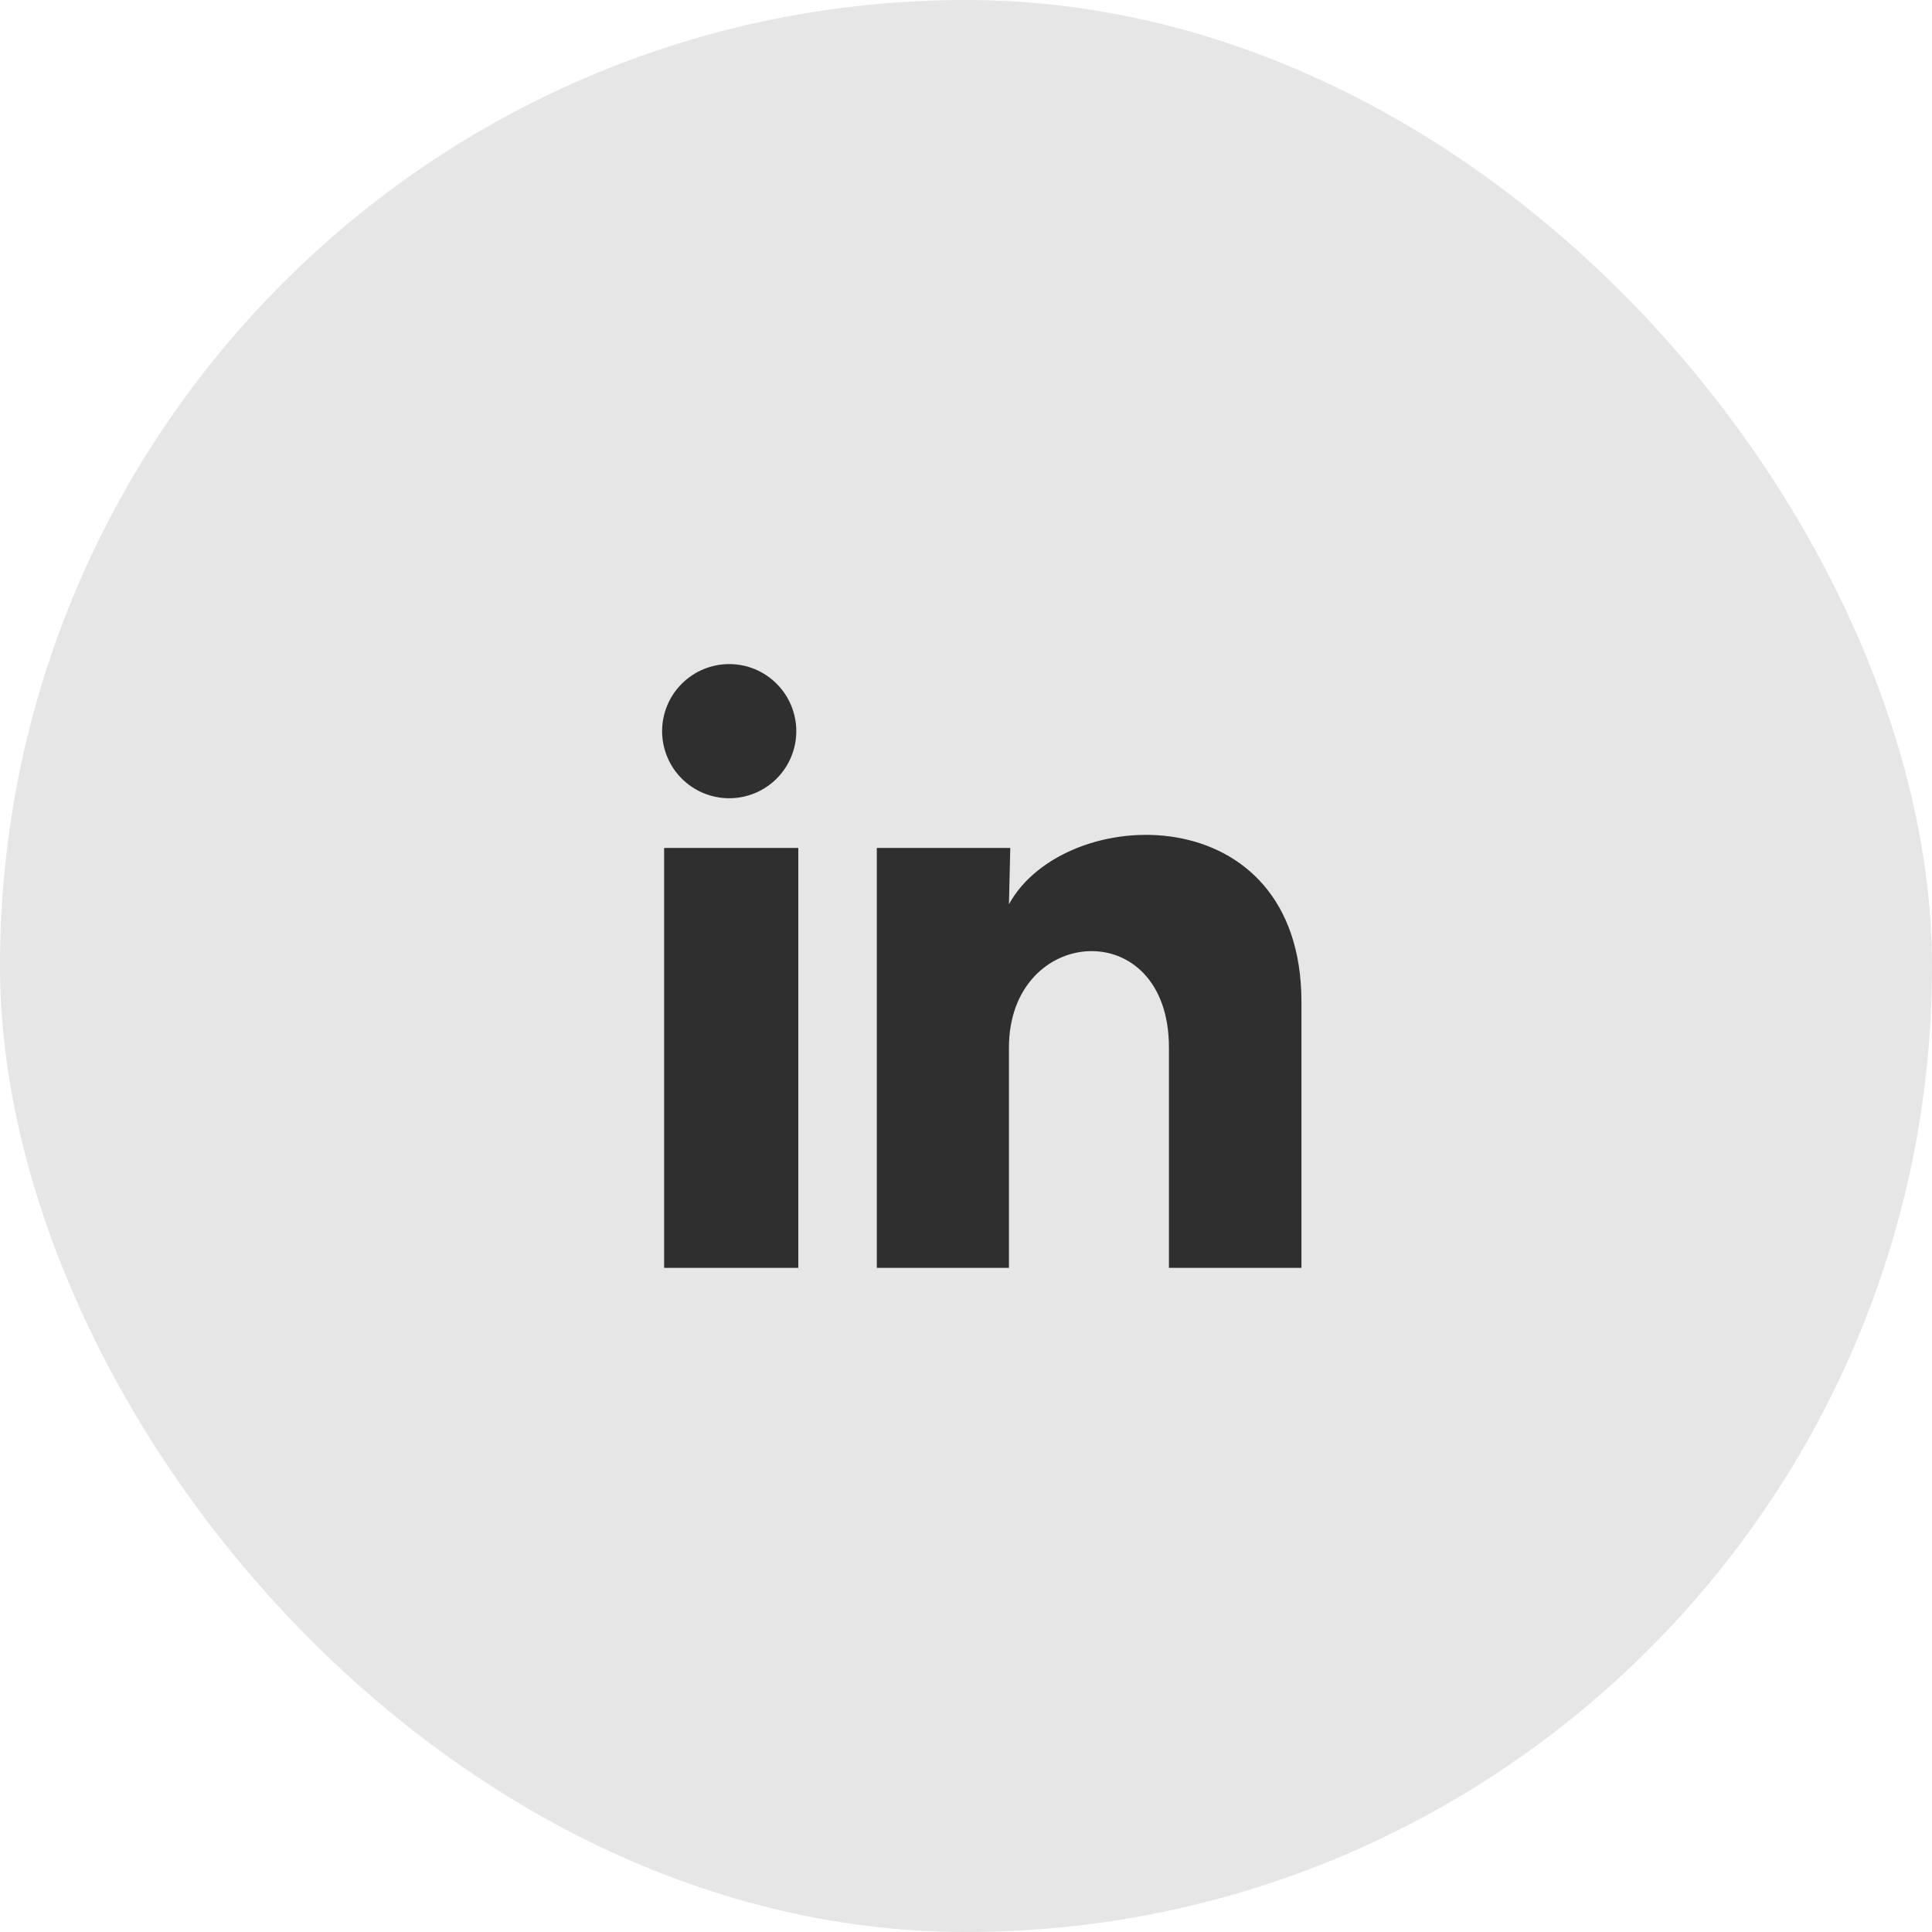
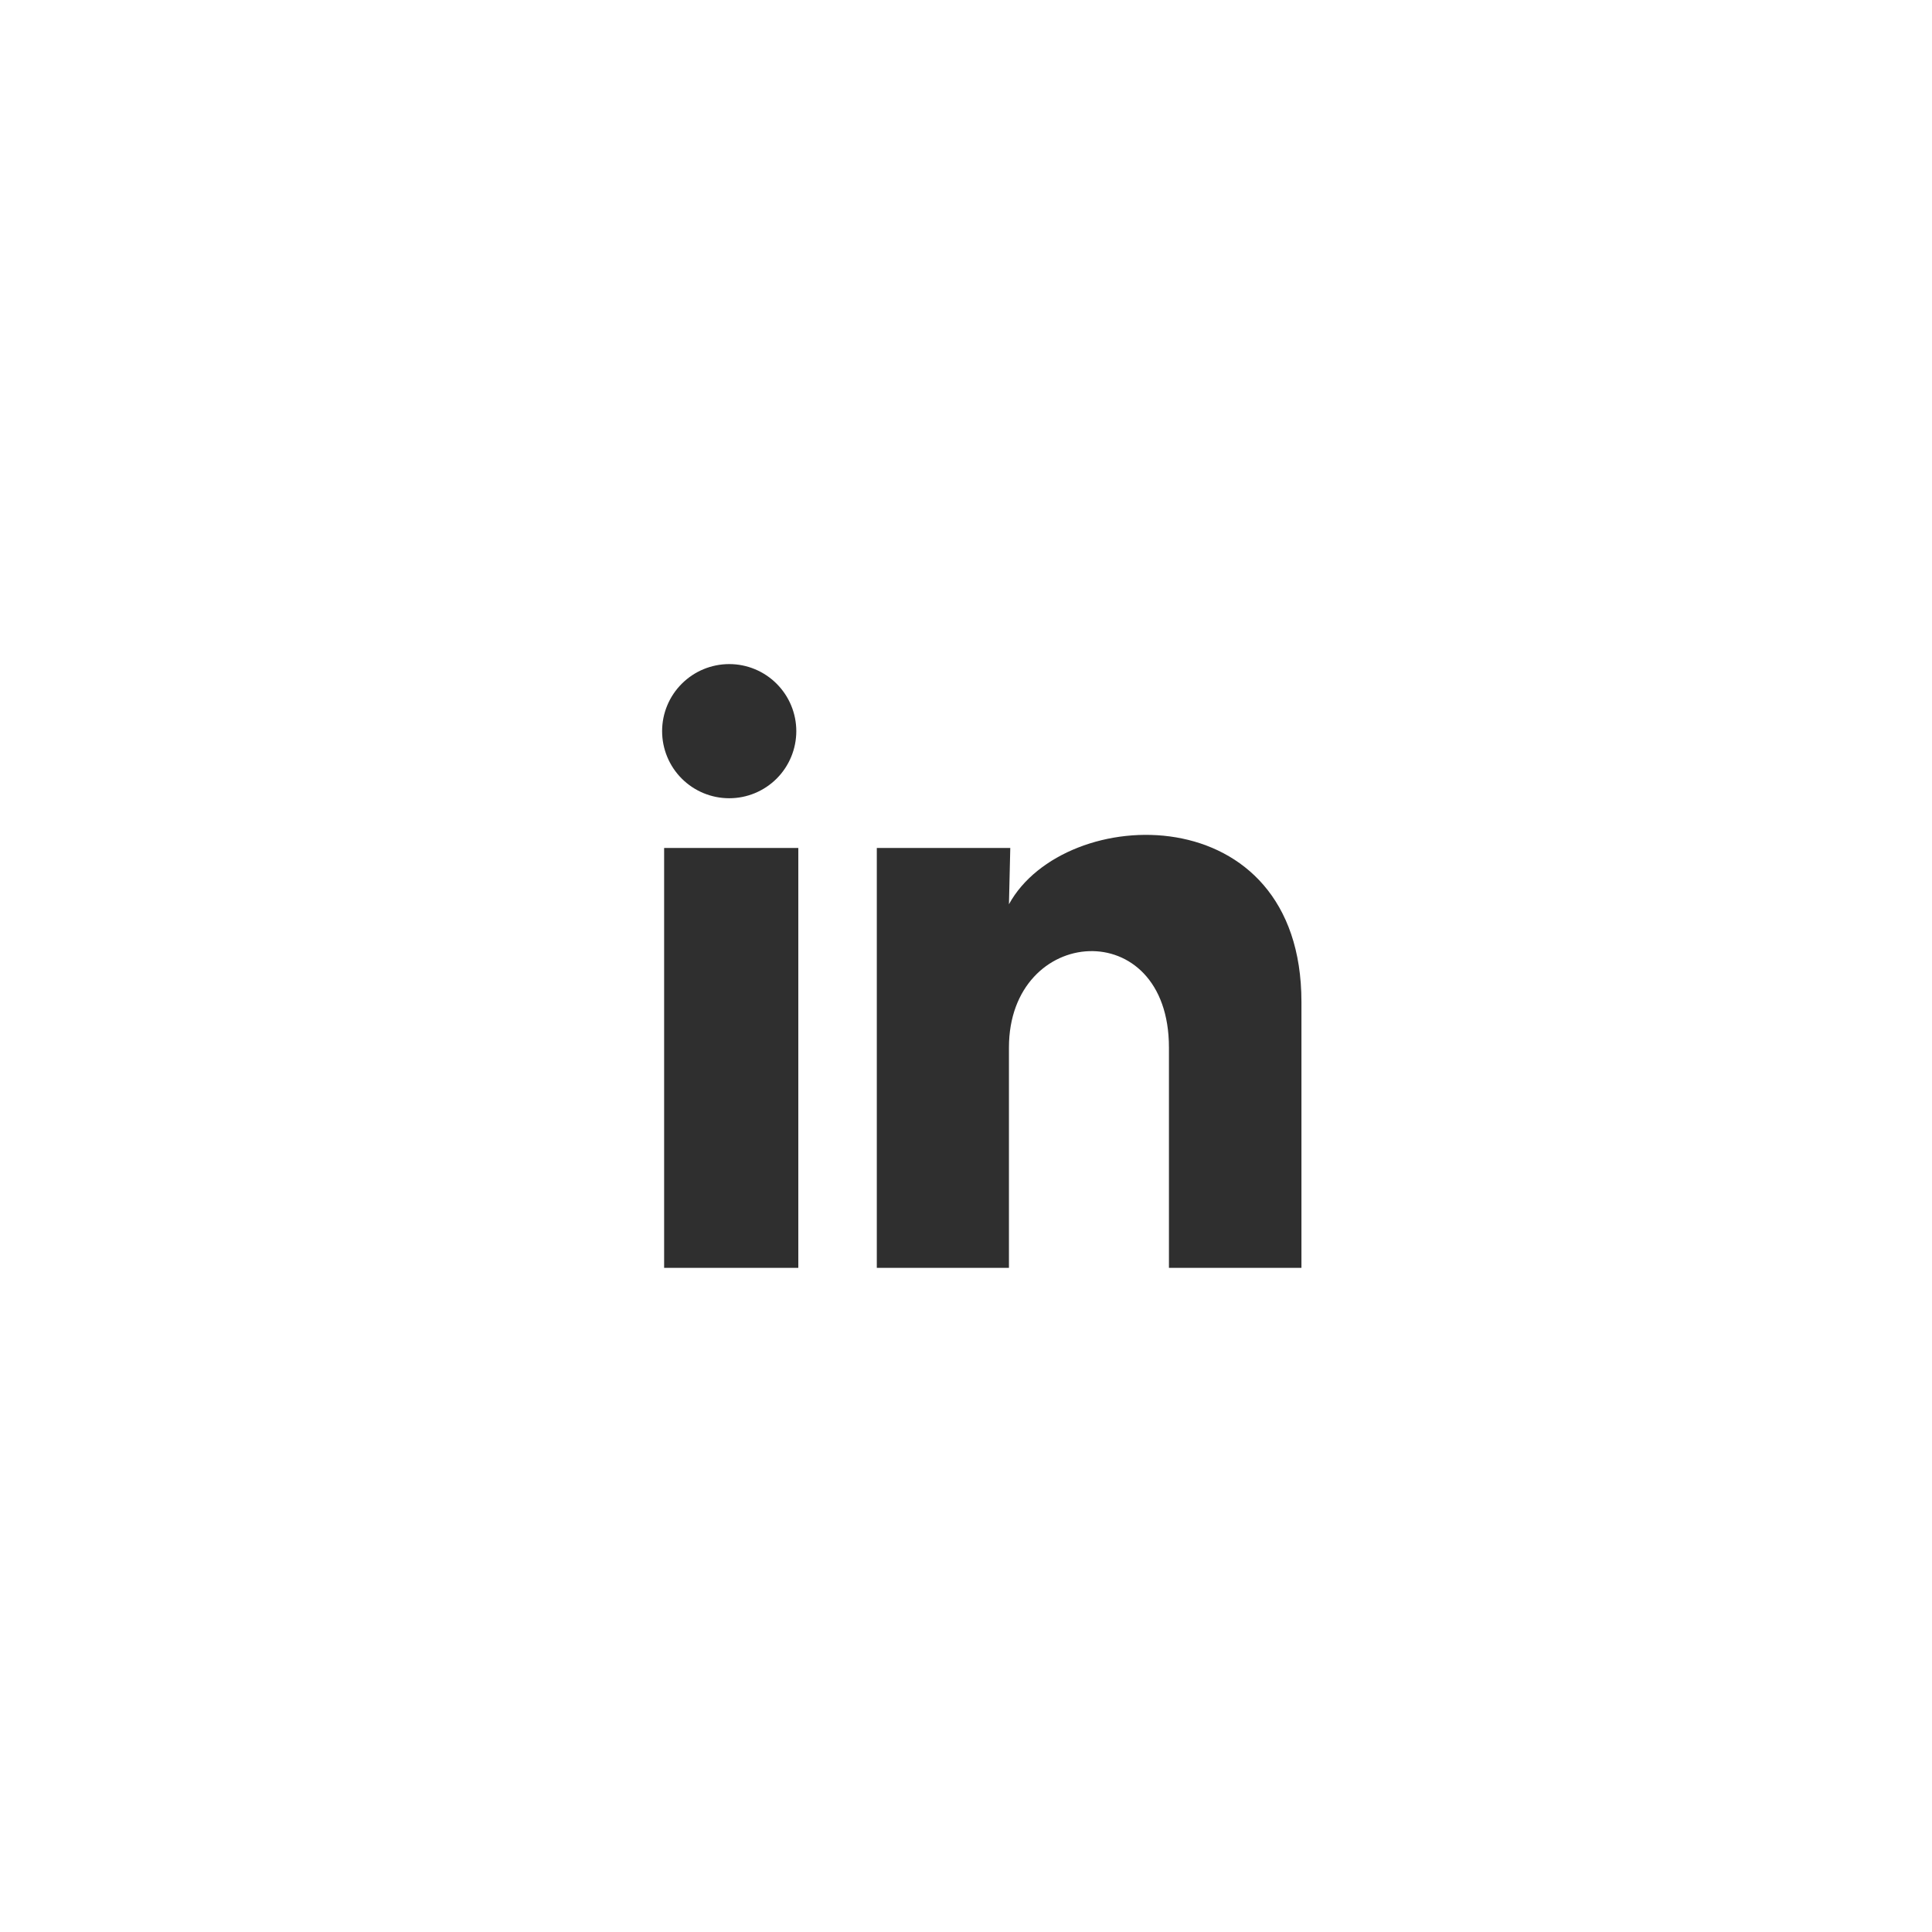
<svg xmlns="http://www.w3.org/2000/svg" width="48" height="48" viewBox="0 0 48 48" fill="none">
-   <rect width="48" height="48" rx="24" fill="black" fill-opacity="0.1" />
  <path d="M19.784 18.166C19.783 18.609 19.608 19.032 19.295 19.345C18.982 19.657 18.558 19.833 18.116 19.832C17.674 19.832 17.25 19.656 16.938 19.344C16.625 19.031 16.45 18.607 16.45 18.165C16.45 17.723 16.626 17.299 16.939 16.987C17.252 16.674 17.676 16.499 18.118 16.499C18.56 16.499 18.984 16.675 19.296 16.988C19.608 17.3 19.784 17.724 19.784 18.166ZM19.834 21.067H16.5V31.5H19.834V21.067ZM25.1 21.067H21.784V31.5H25.067V26.025C25.067 22.975 29.042 22.692 29.042 26.025V31.5H32.334V24.892C32.334 19.75 26.45 19.942 25.067 22.466L25.1 21.067Z" fill="#2F2F2F" />
</svg>